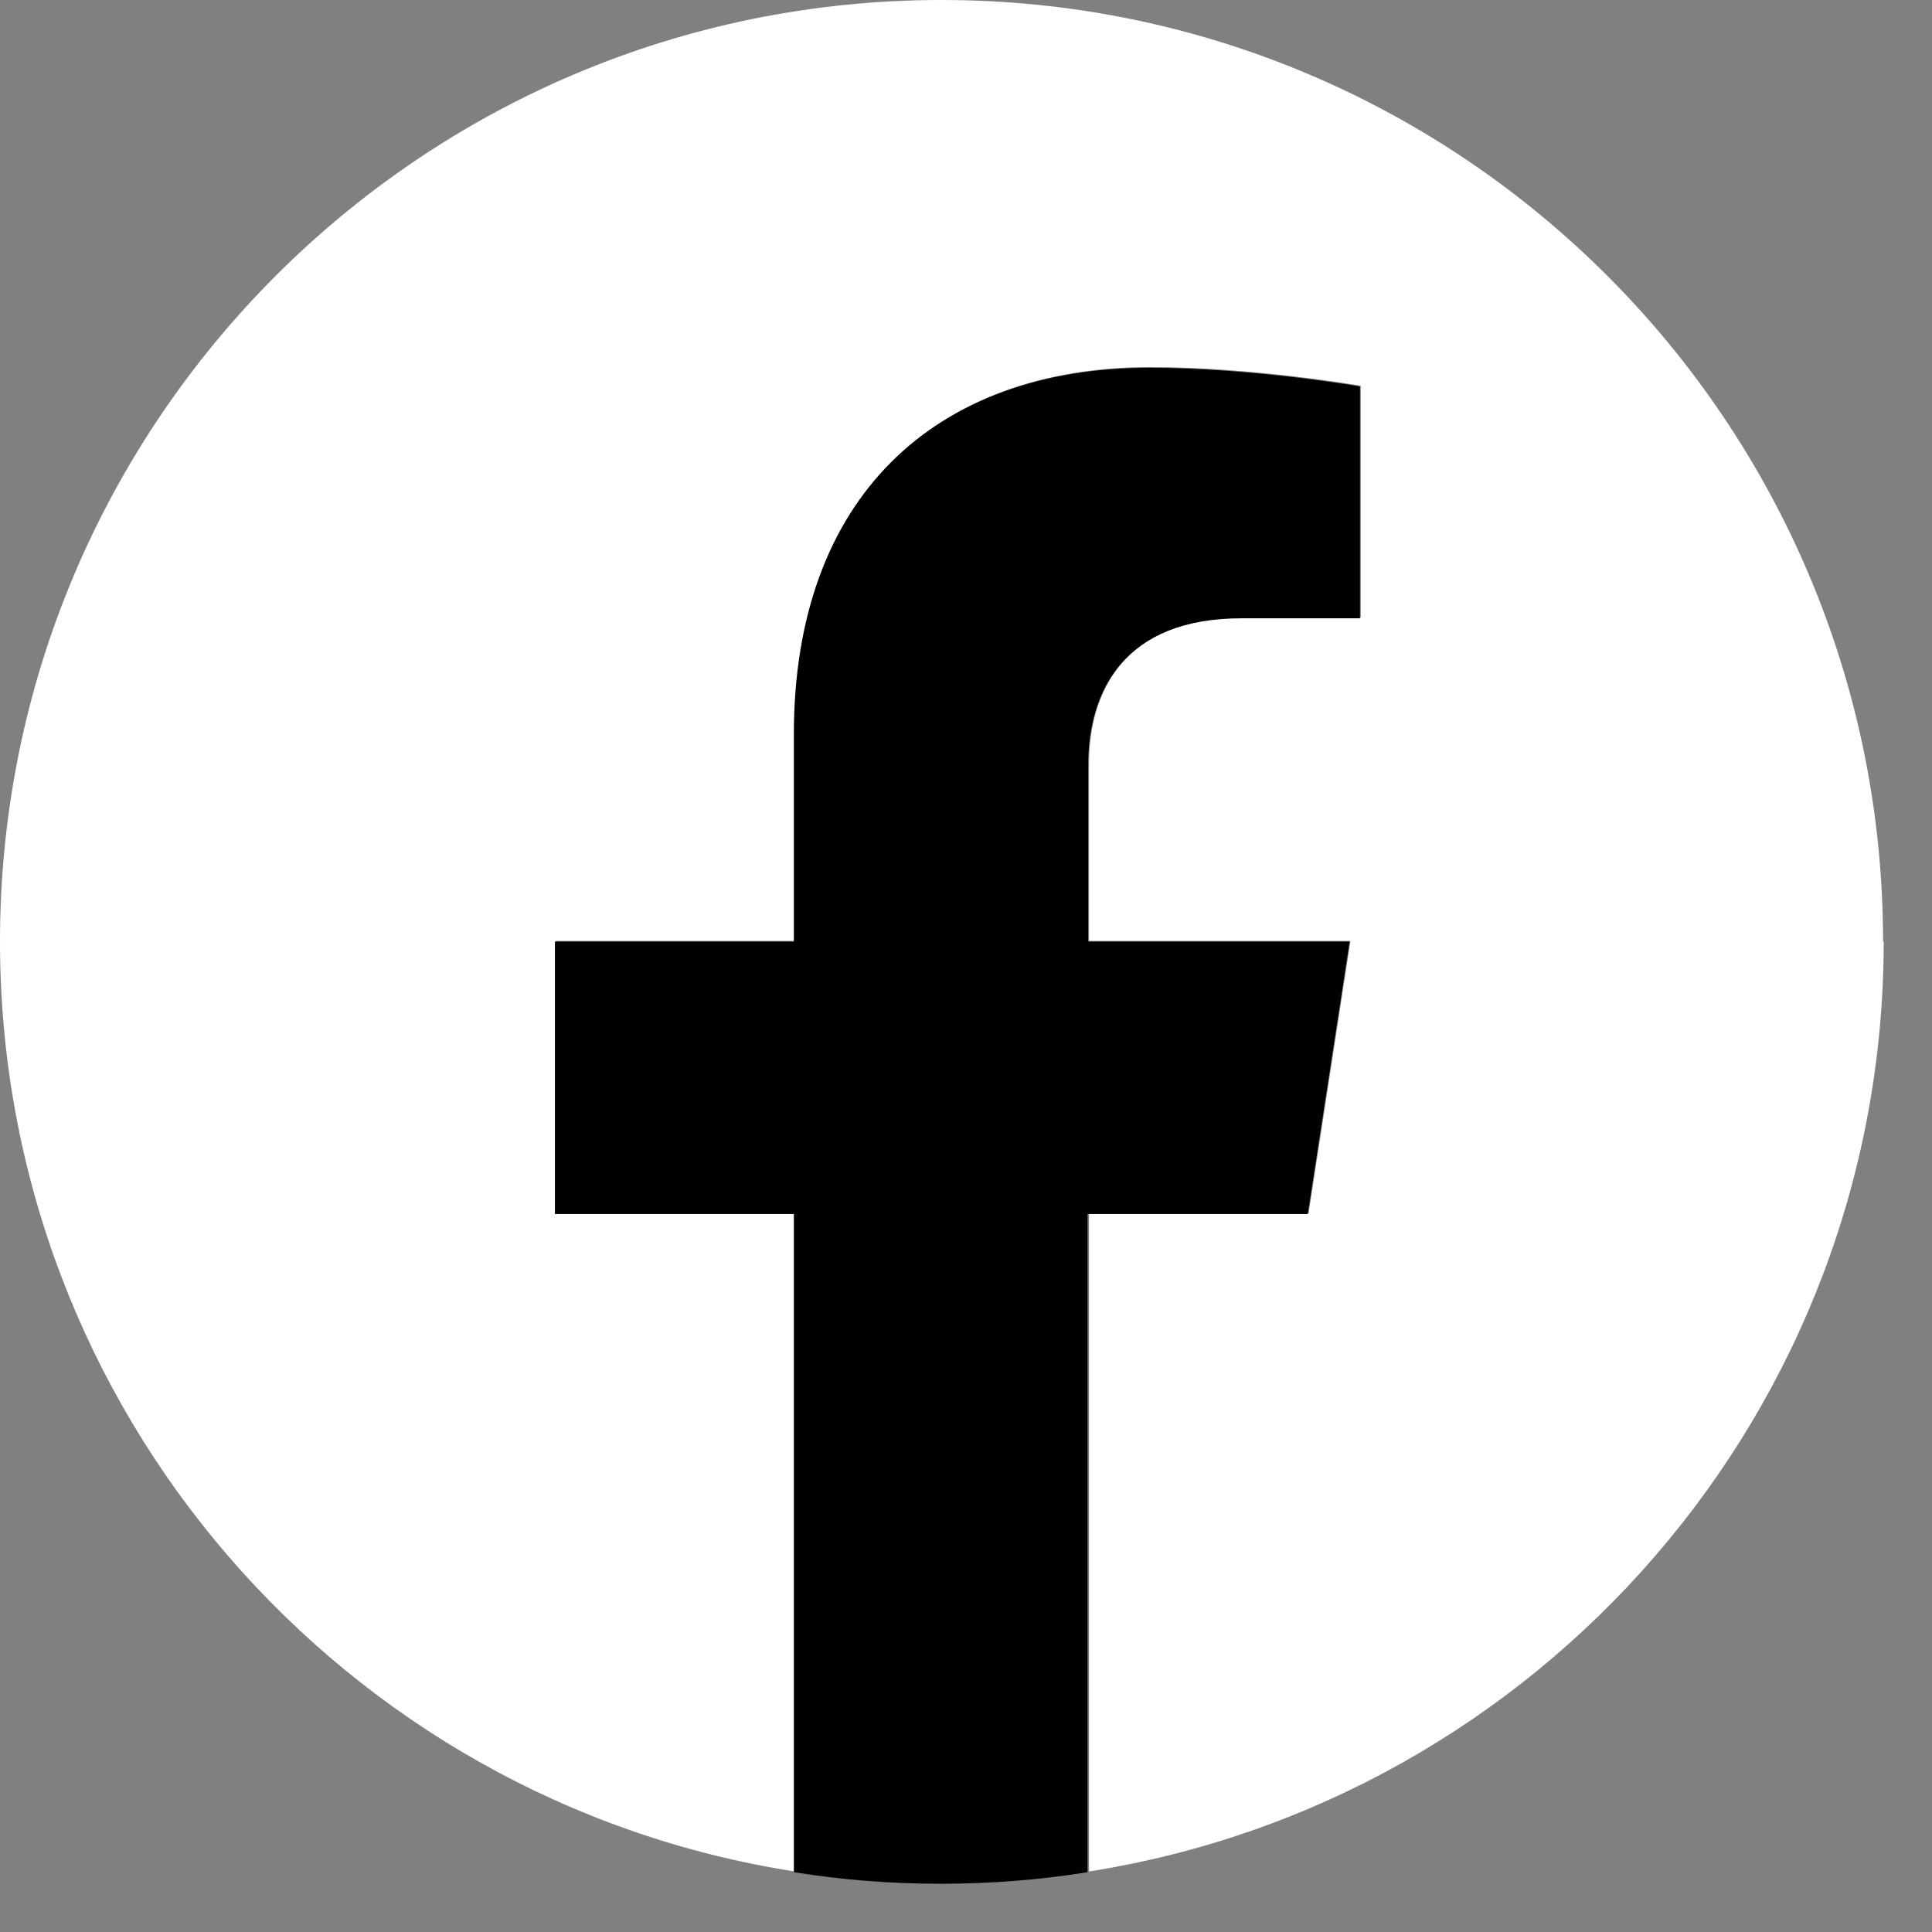
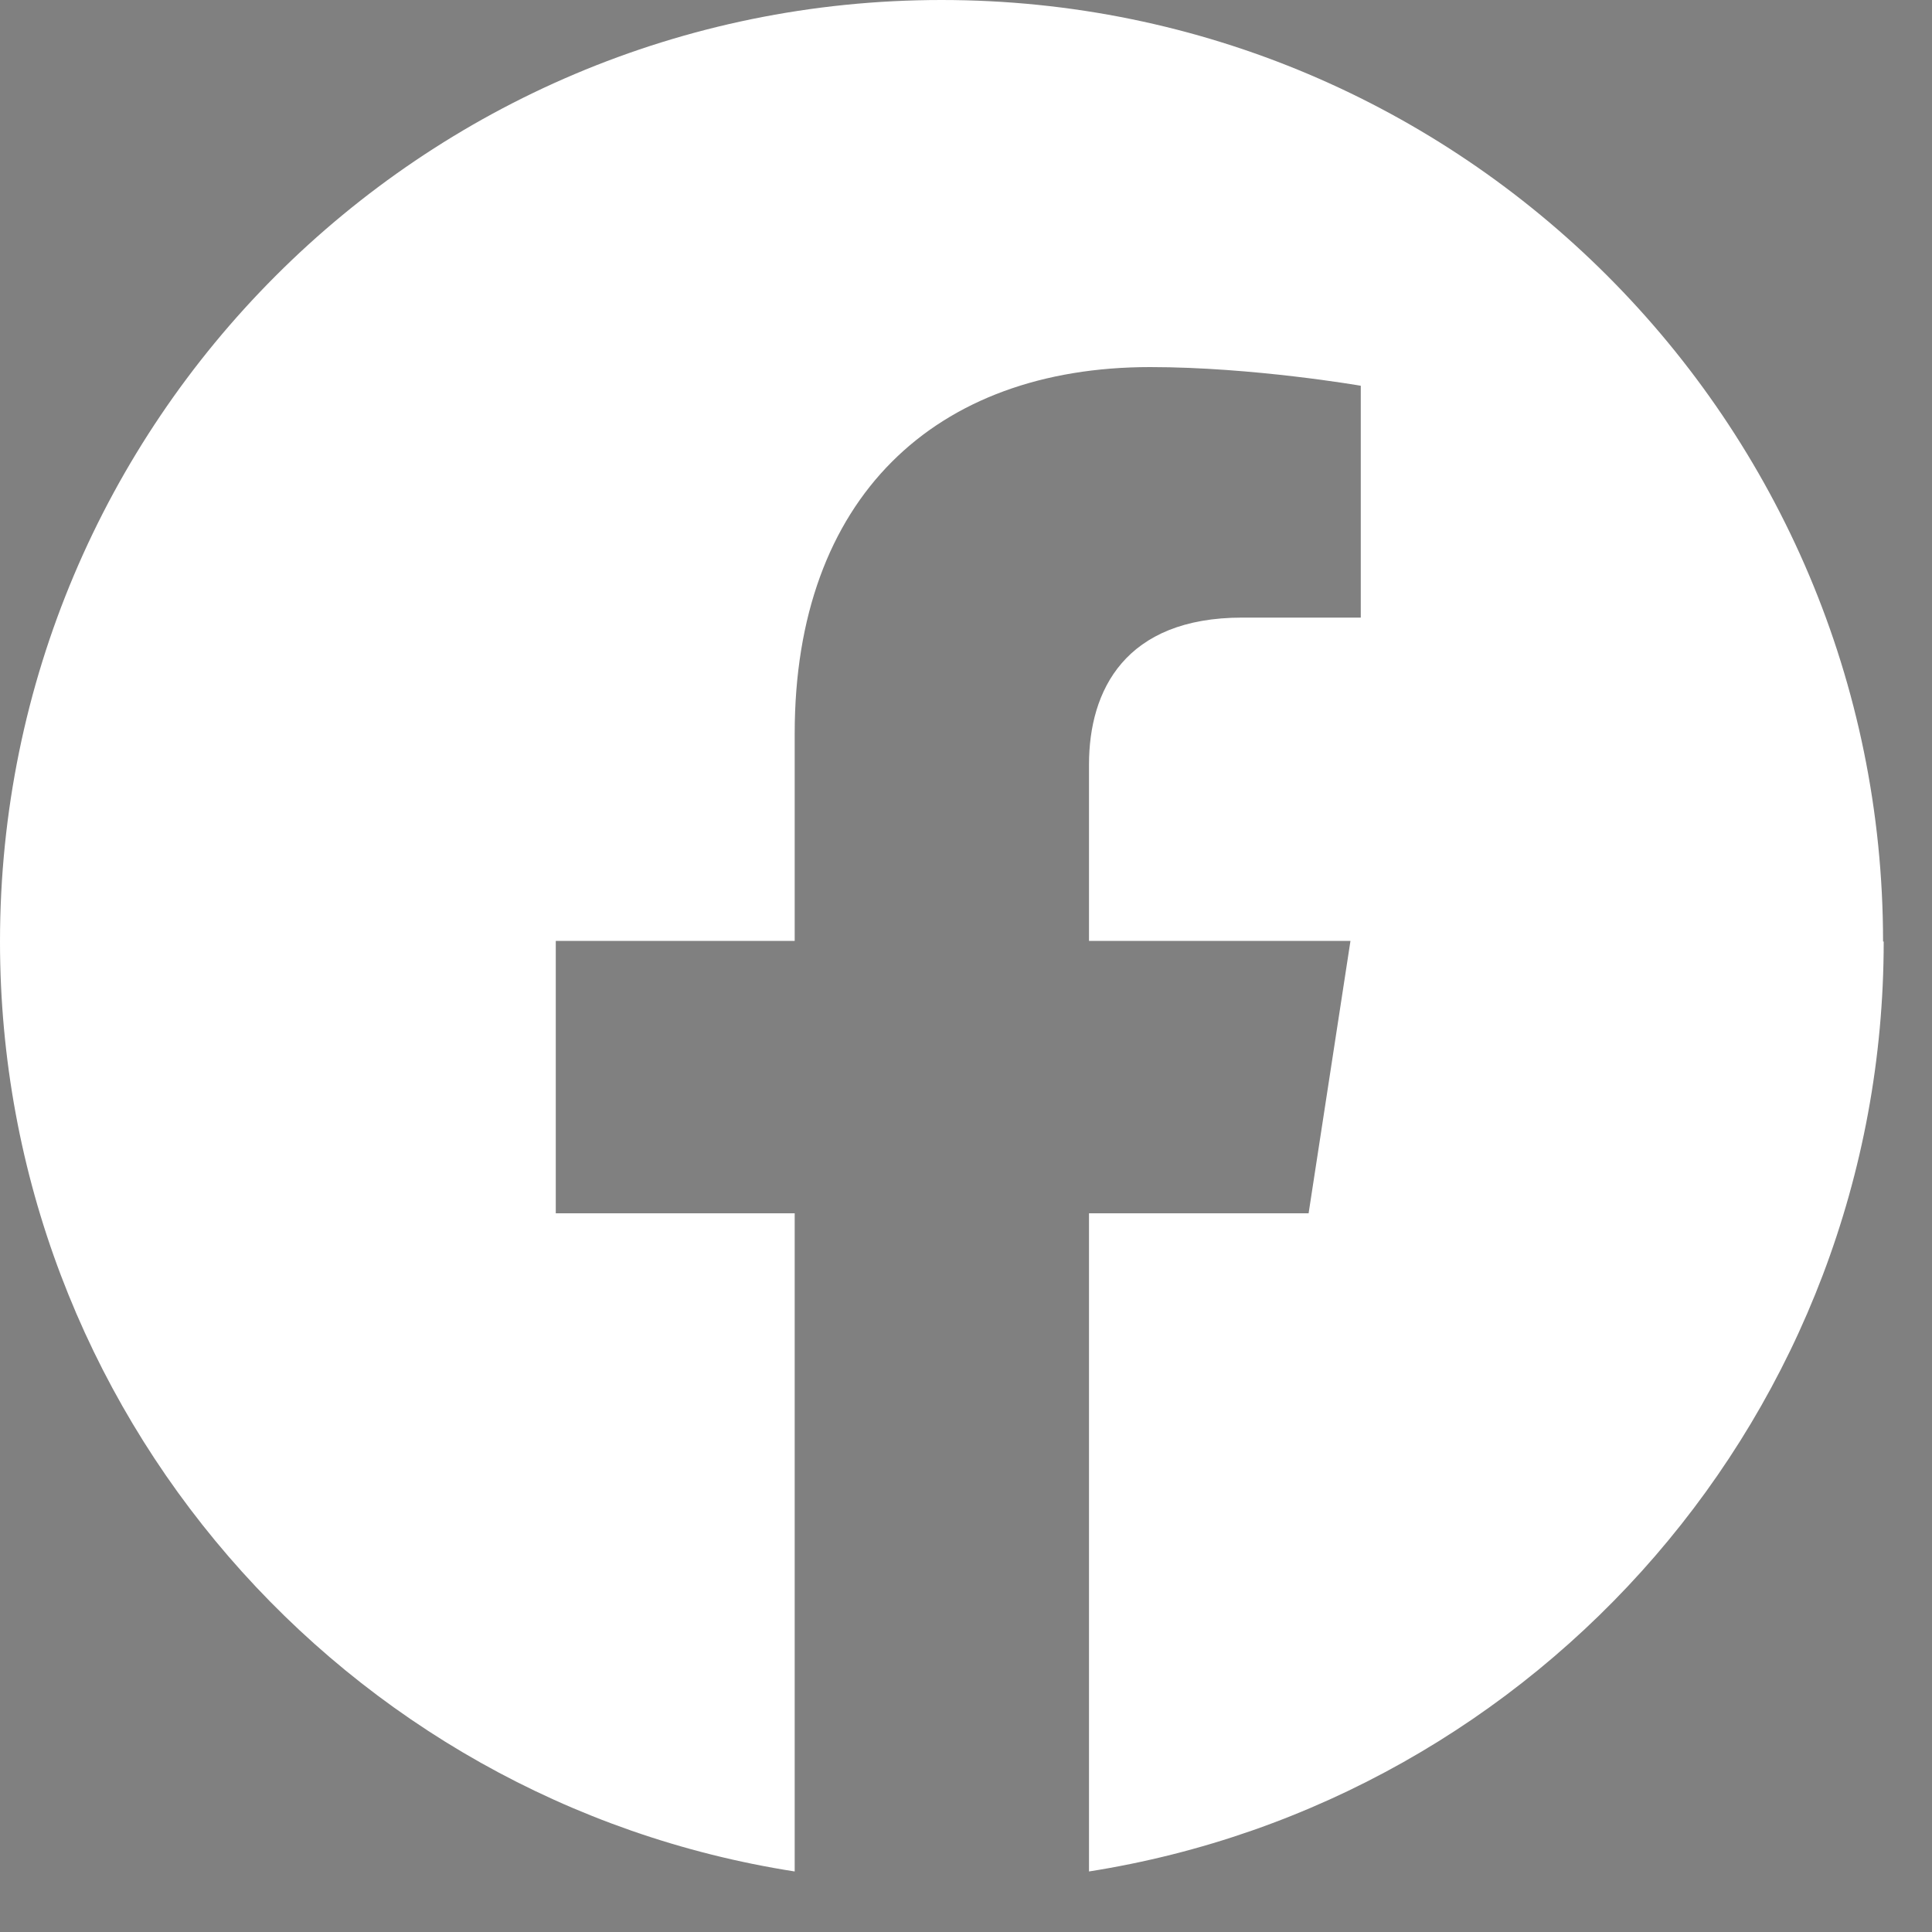
<svg xmlns="http://www.w3.org/2000/svg" width="30" height="30" viewBox="0 0 30 30" fill="none">
  <rect x="0" y="0" width="30" height="30" fill="#808080" stroke="none" />
  <path d="M29.24 14.62C29.24 6.55 22.7 0 14.62 0C6.54 0 0 6.55 0 14.62C0 21.92 5.35 27.97 12.34 29.06V18.84H8.63V14.61H12.34V11.39C12.34 7.73 14.52 5.7 17.86 5.7C19.46 5.7 21.13 5.99 21.13 5.99V9.59H19.29C17.47 9.59 16.91 10.72 16.91 11.87V14.61H20.97L20.32 18.84H16.91V29.06C23.9 27.96 29.25 21.91 29.25 14.62H29.24Z" fill="white" />
-   <path d="M20.307 18.851L20.957 14.621H16.897V11.881C16.897 10.721 17.467 9.601 19.277 9.601H21.117V6.001C21.117 6.001 19.447 5.711 17.847 5.711C14.507 5.711 12.327 7.731 12.327 11.401V14.621H8.617V18.851H12.327V29.071C13.067 29.191 13.837 29.251 14.607 29.251C15.377 29.251 16.147 29.191 16.887 29.071V18.851H20.297H20.307Z" fill="black" />
</svg>